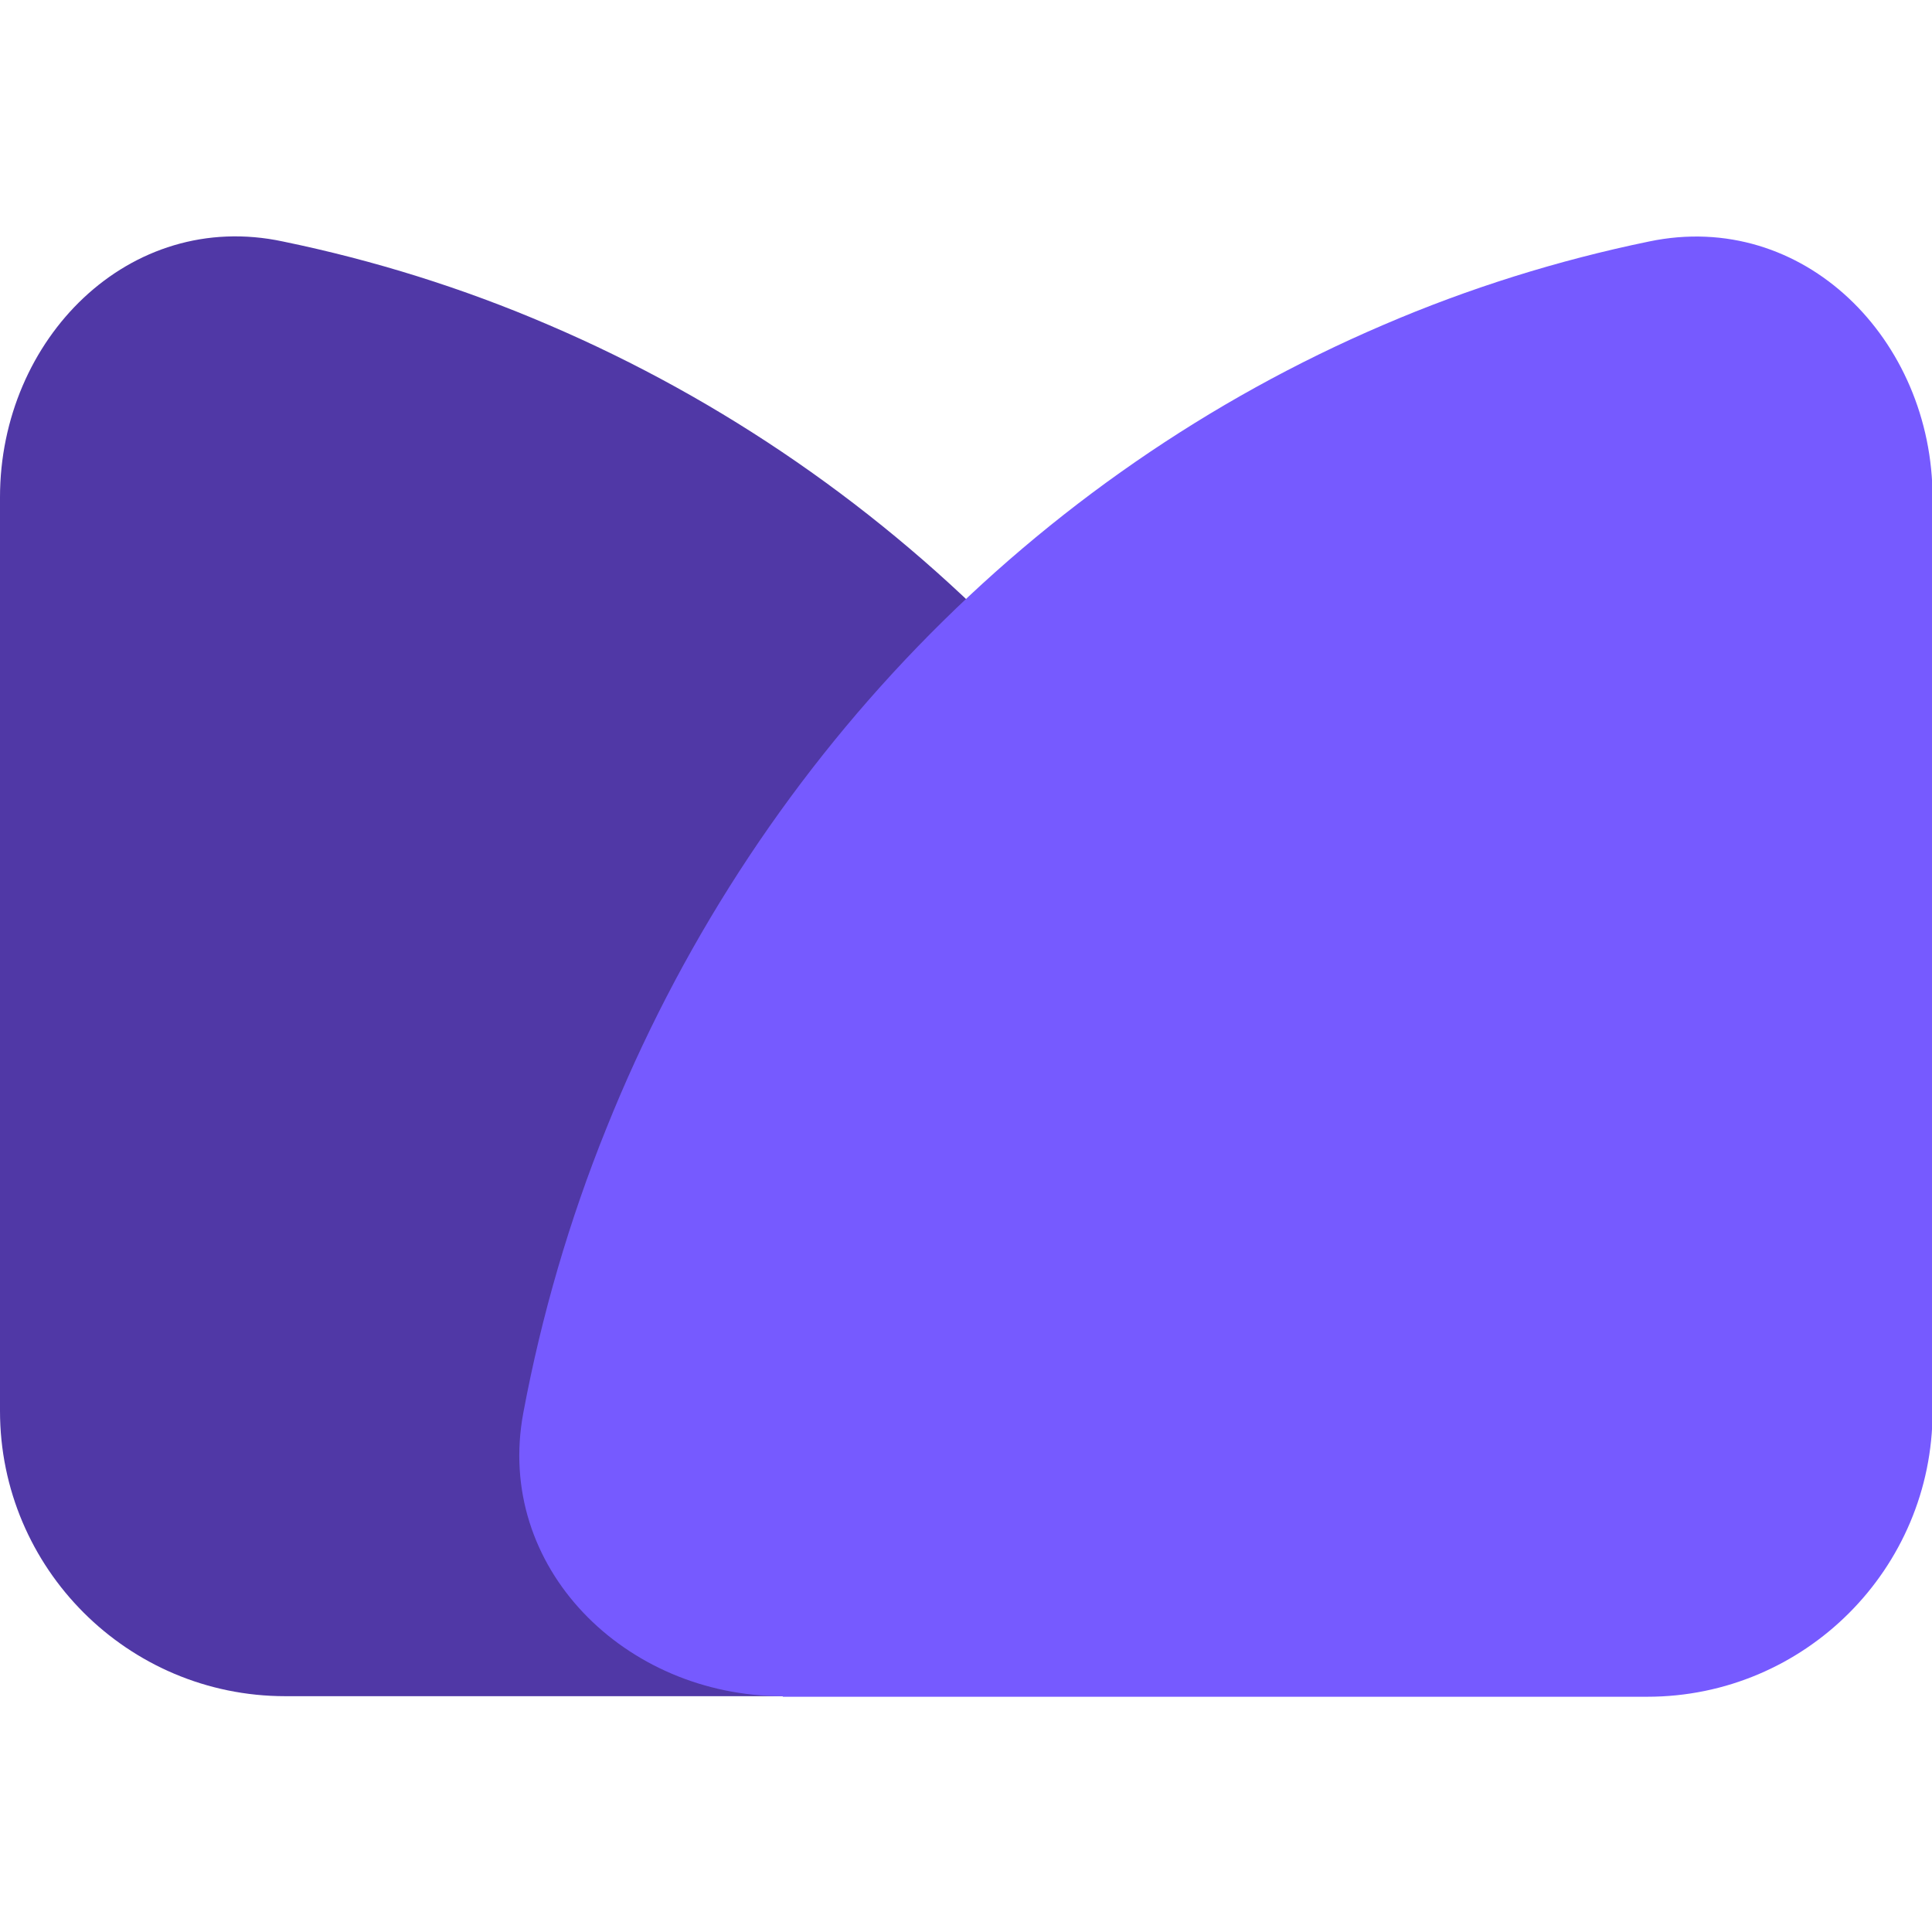
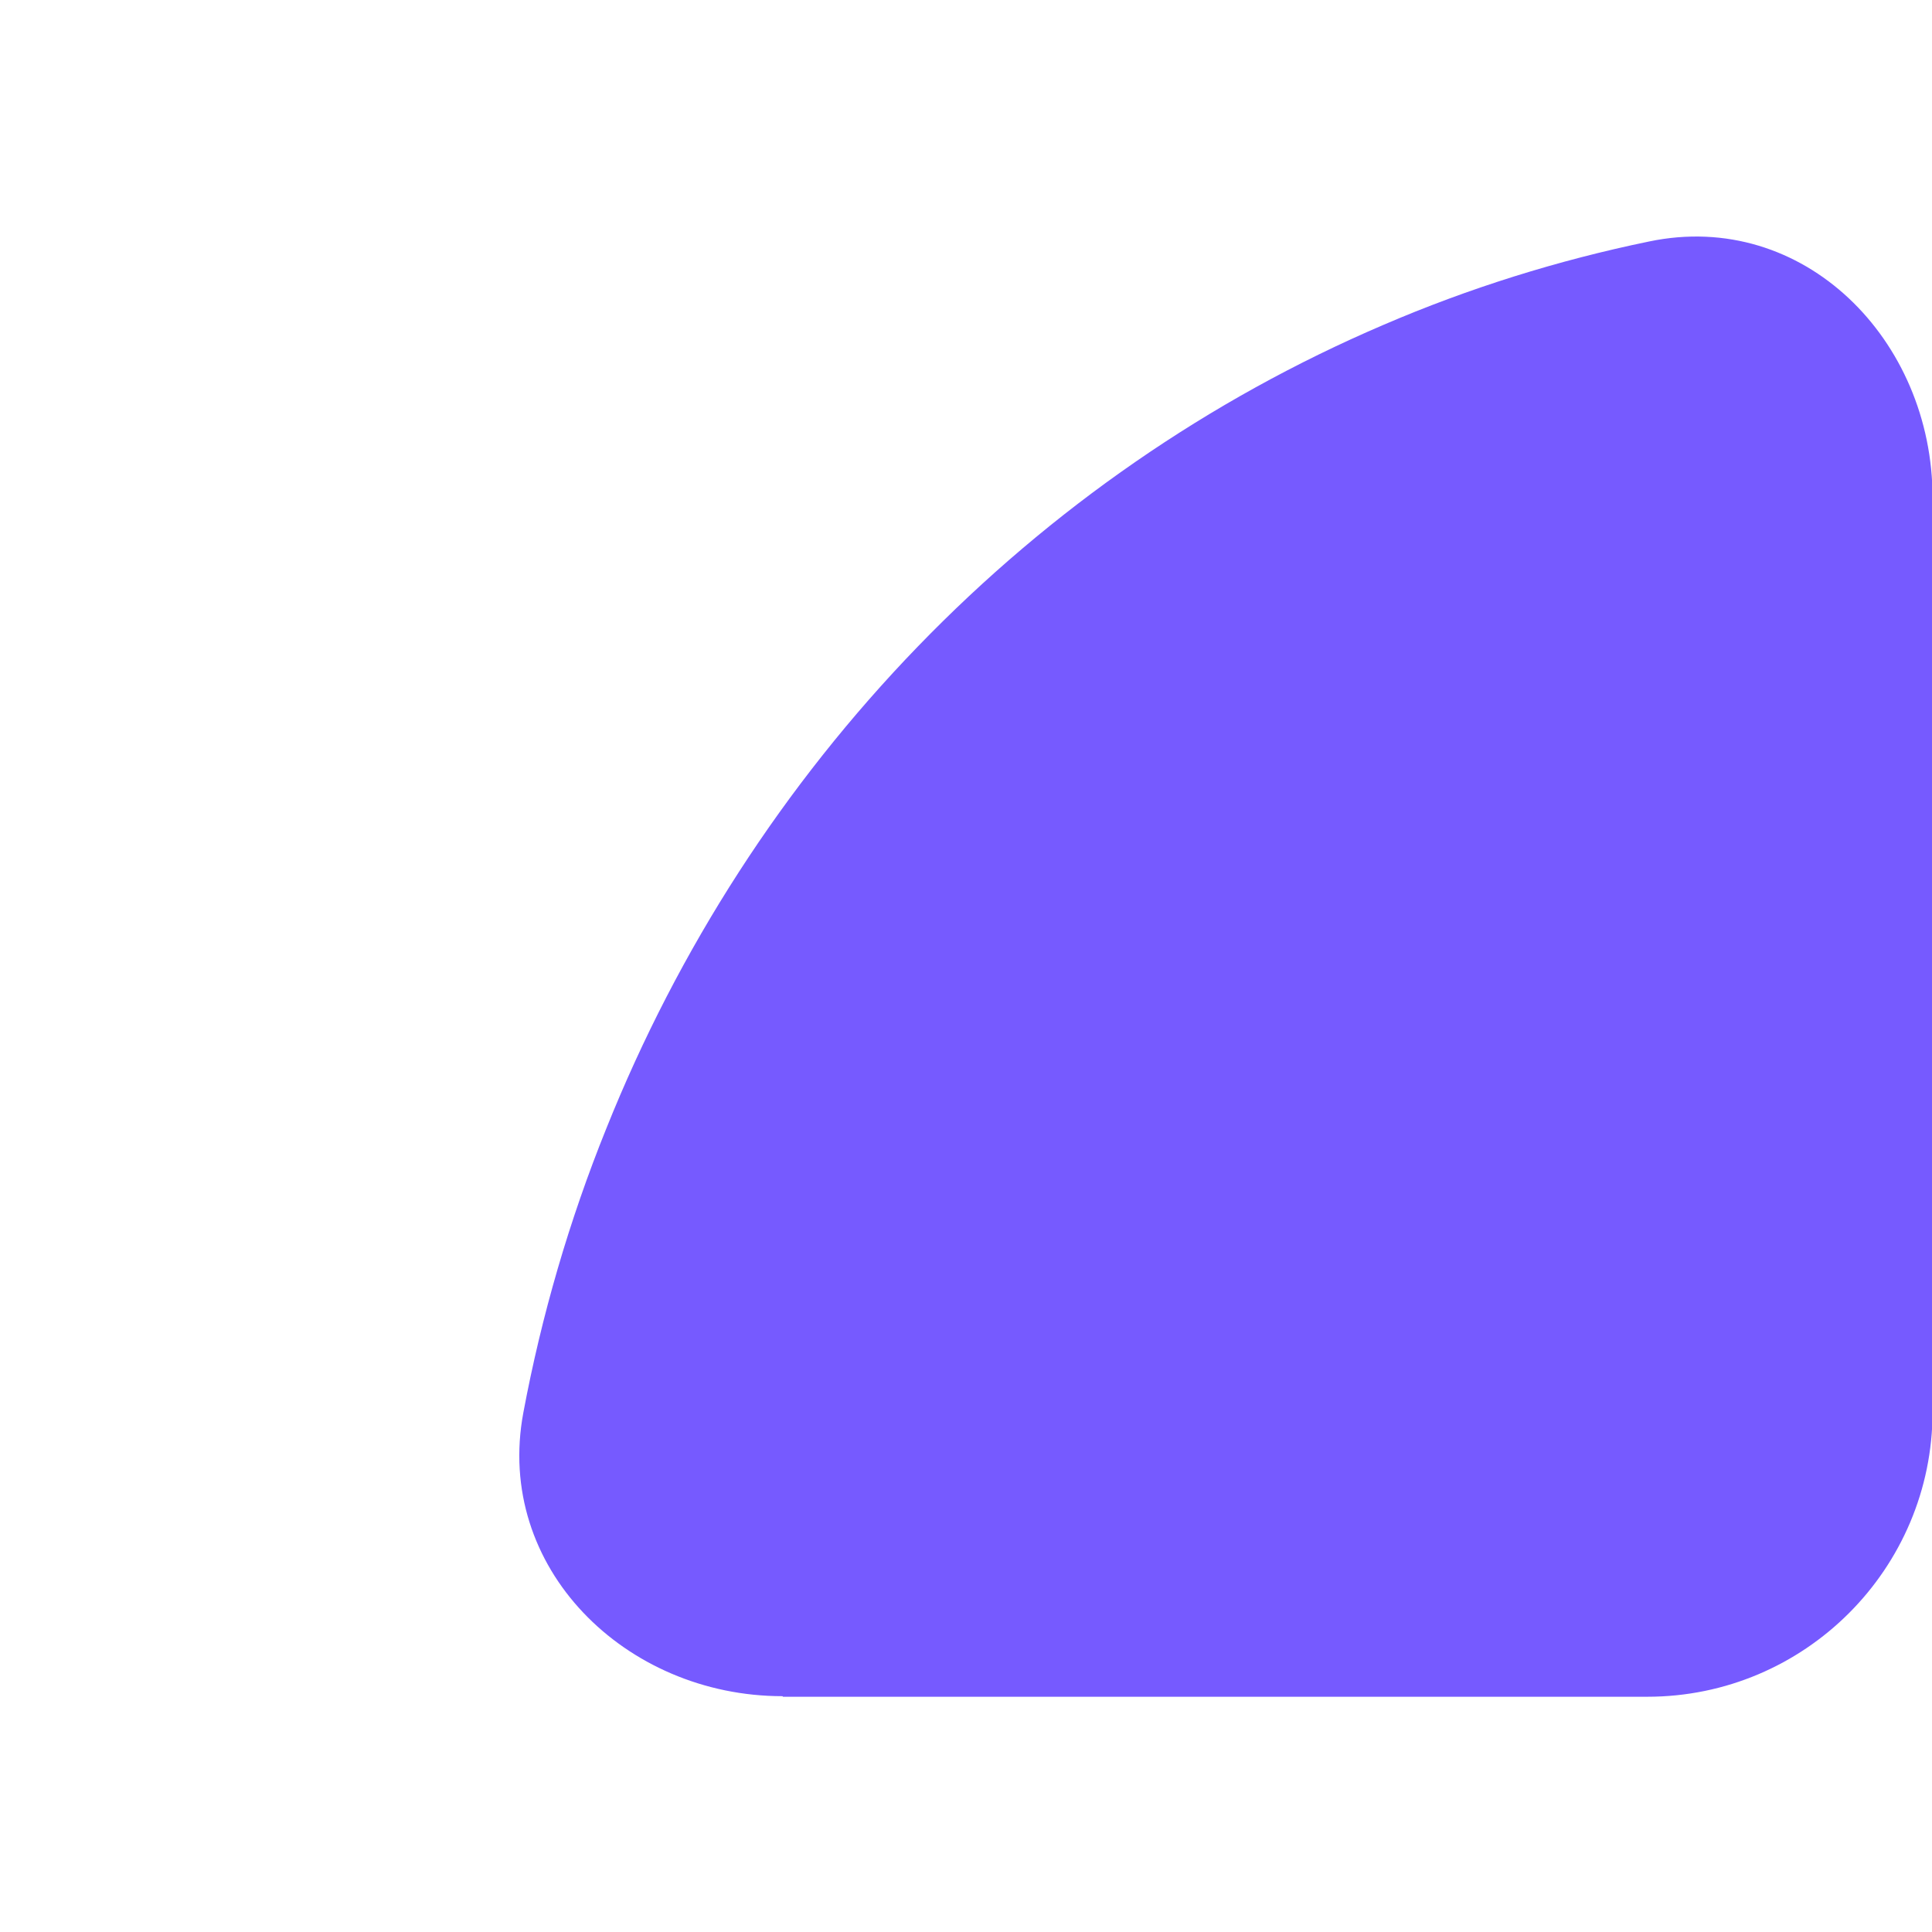
<svg xmlns="http://www.w3.org/2000/svg" version="1.1" viewBox="0 0 34 34">
  <defs>
    <style>
      .st0 {
        fill: #5038a6;
      }

      .st1 {
        isolation: isolate;
      }

      .st2 {
        fill: #765aff;
      }

      .st3 {
        mix-blend-mode: multiply;
      }
    </style>
  </defs>
  <g class="st1">
    <g id="Layer_1">
      <g>
-         <path class="st0" d="M20.23,29.85c2.77,0,5.07-2.27,4.56-4.99-.32-1.71-.81-3.39-1.46-5-1.27-3.17-3.13-6.05-5.48-8.48-2.35-2.43-5.13-4.35-8.19-5.66-1.51-.65-3.08-1.14-4.68-1.47C2.27,3.67,0,5.97,0,8.75v16.08c0,2.77,2.25,5.02,5.02,5.02h15.21Z" />
        <g class="st3">
          <path class="st2" d="M13.77,29.85c-2.77,0-5.07-2.27-4.56-4.99.32-1.71.81-3.39,1.46-5,1.27-3.17,3.13-6.05,5.48-8.48,2.35-2.43,5.13-4.35,8.19-5.66,1.51-.65,3.08-1.14,4.68-1.47,2.72-.57,4.99,1.73,4.99,4.51v16.08c0,2.77-2.25,5.02-5.02,5.02h-15.21Z" />
        </g>
      </g>
    </g>
  </g>
</svg>